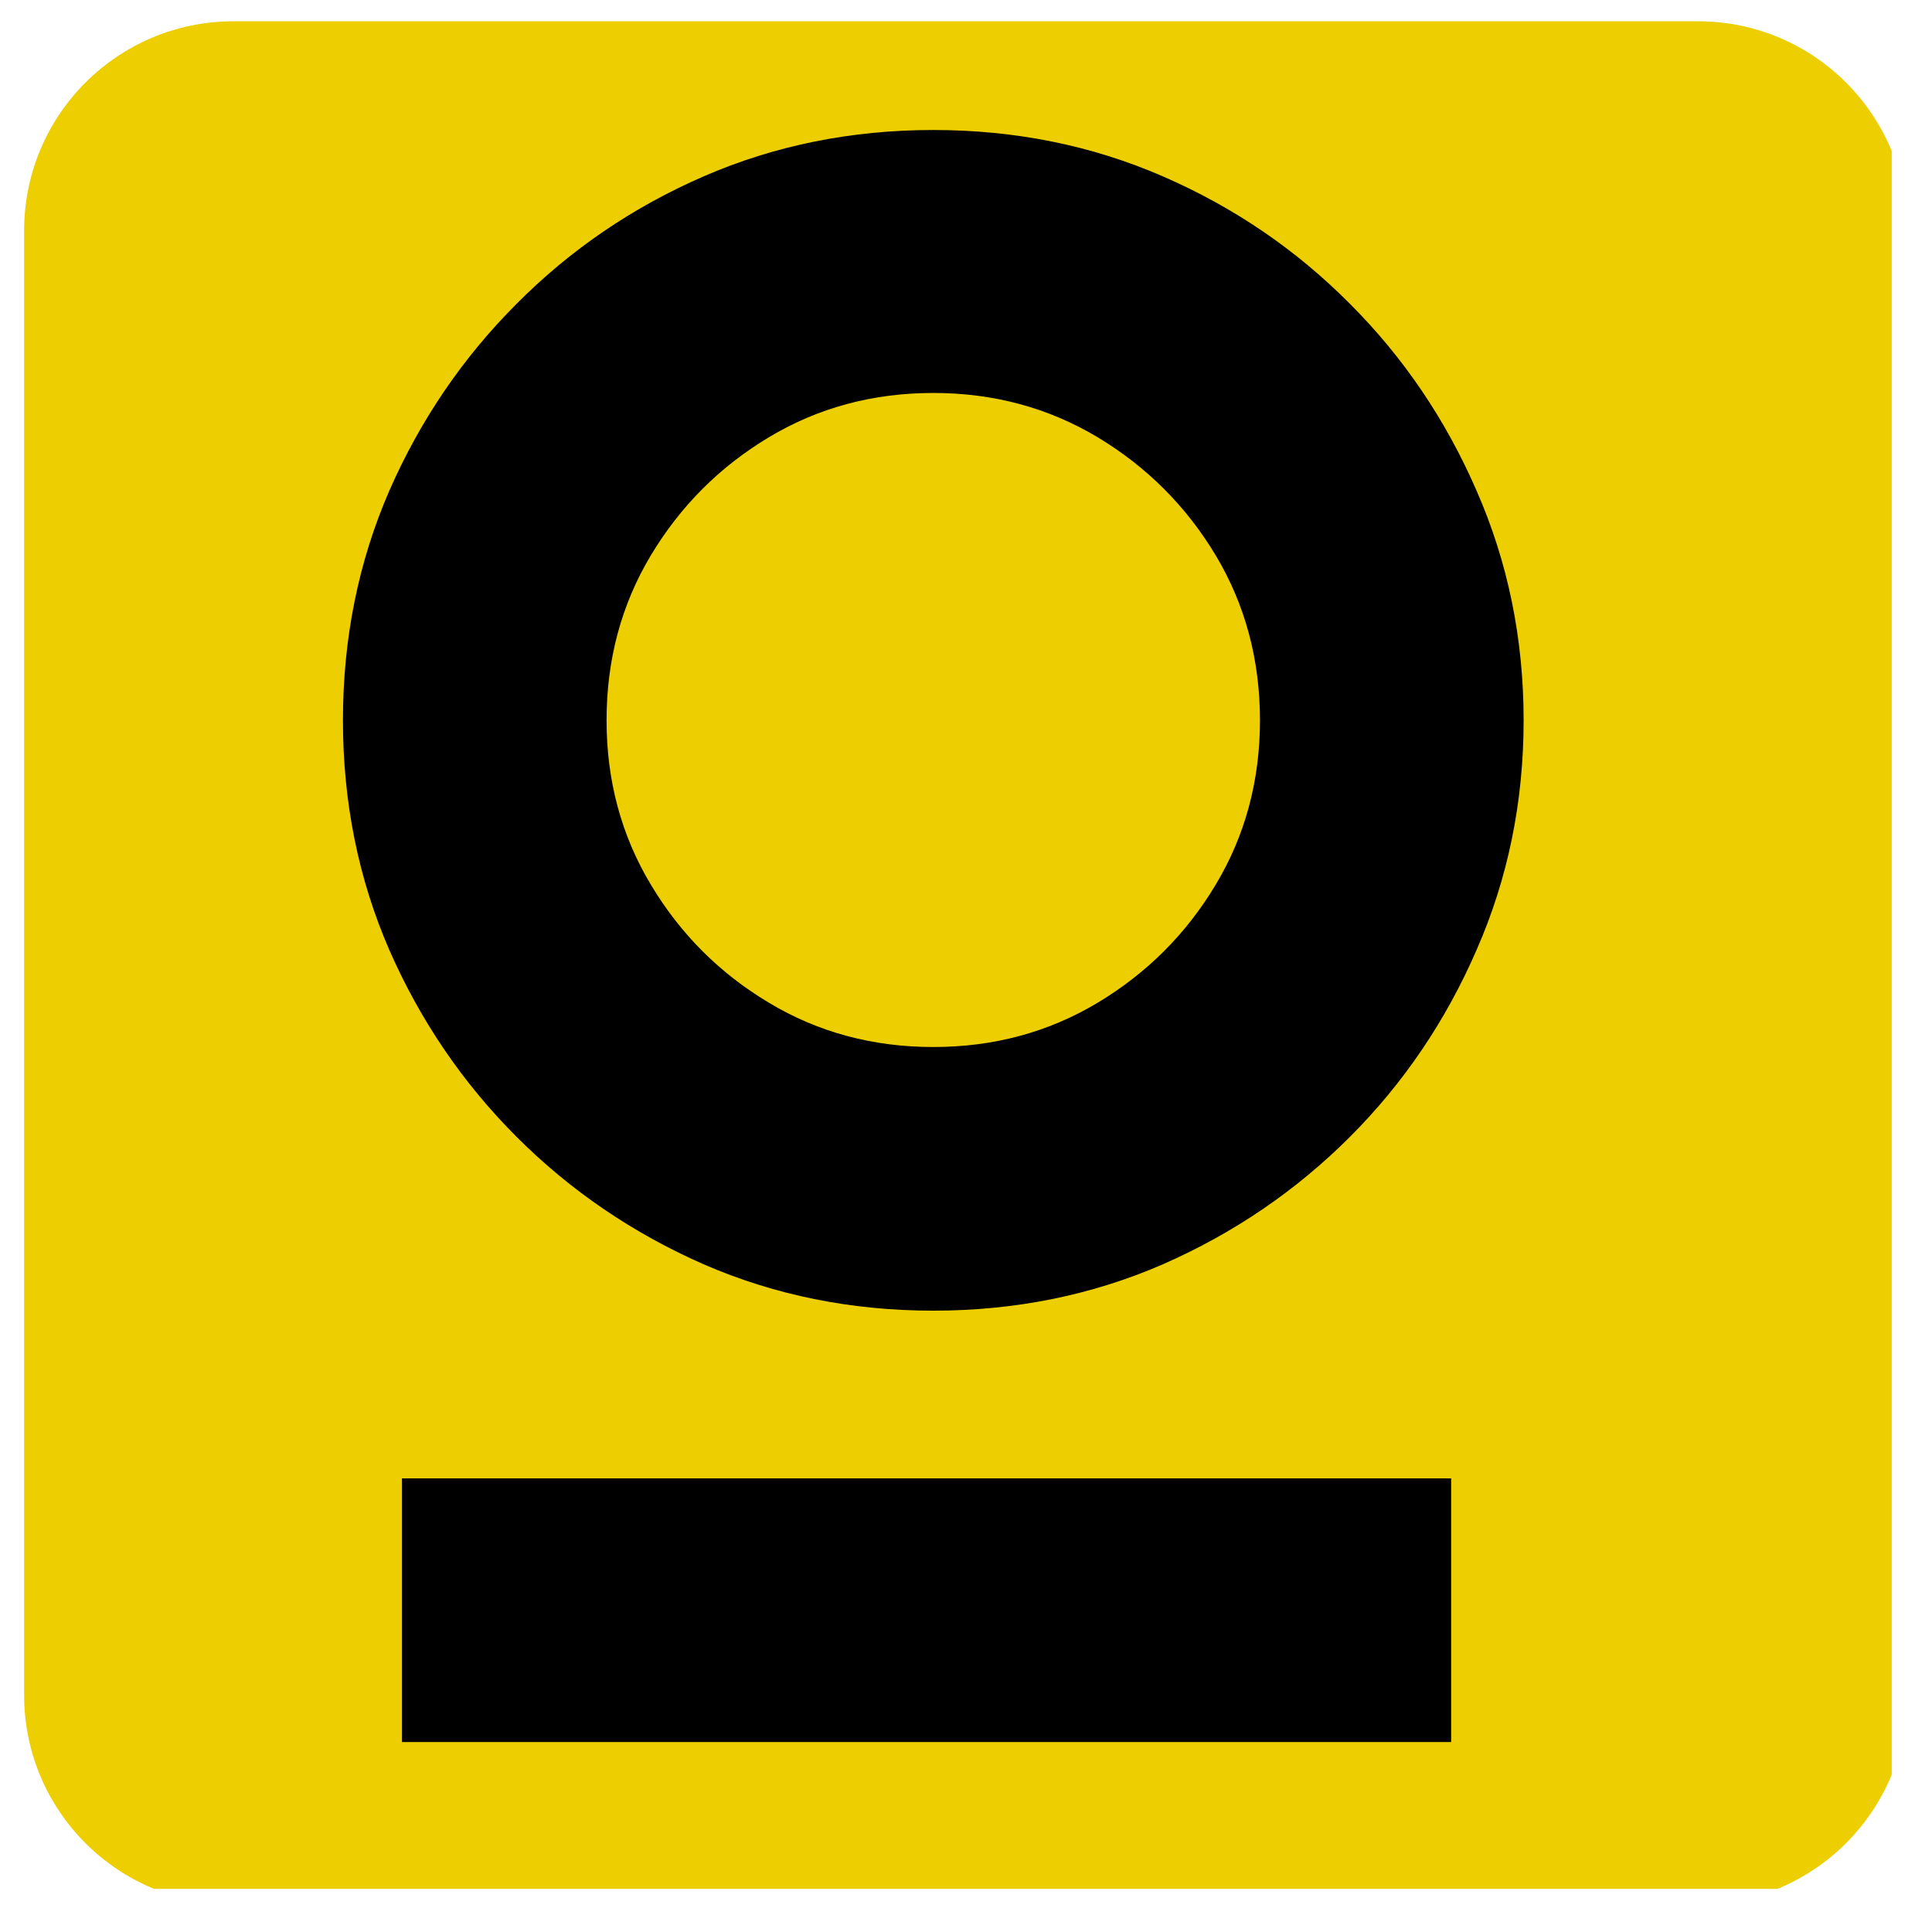
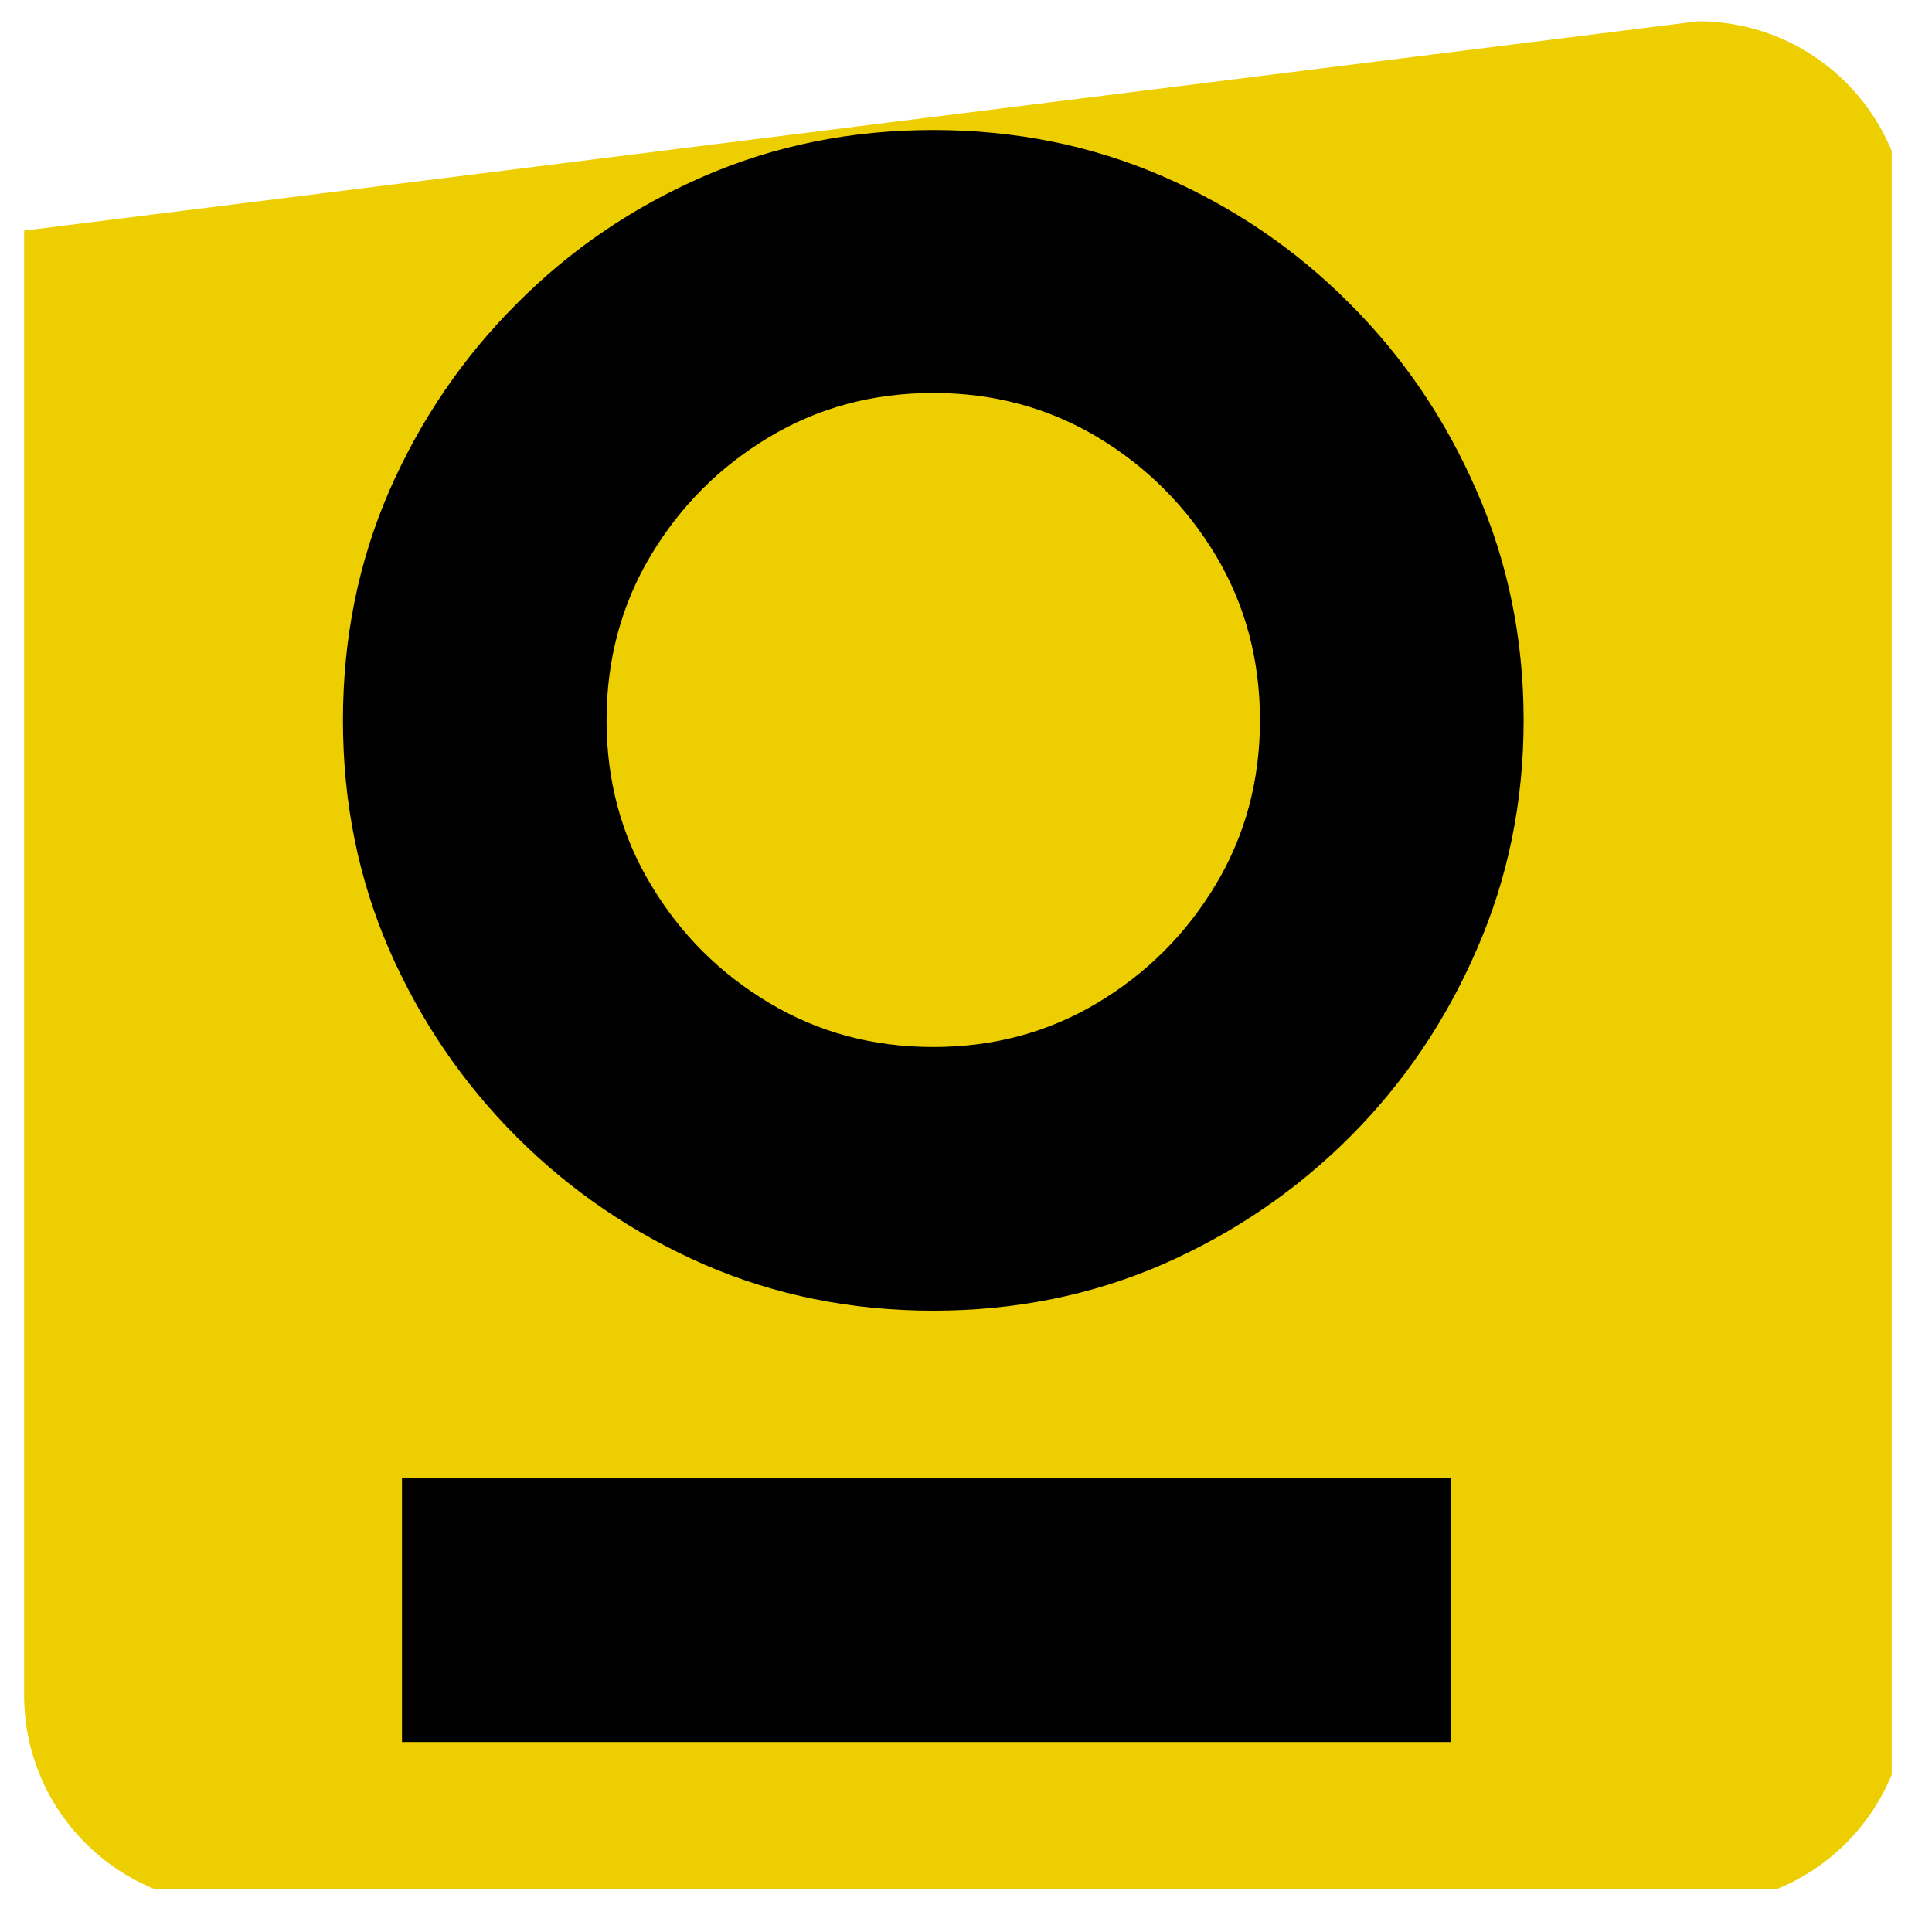
<svg xmlns="http://www.w3.org/2000/svg" width="60" zoomAndPan="magnify" viewBox="0 0 45 45" height="60" preserveAspectRatio="xMidYMid meet" version="1.0">
  <defs>
    <g />
    <clipPath id="183b668ed5">
      <path d="M 0.562 0.496 L 44.062 0.496 L 44.062 43.996 L 0.562 43.996 Z M 0.562 0.496 " clip-rule="nonzero" />
    </clipPath>
  </defs>
  <rect x="-4.5" width="54" fill="#ffffff" y="-4.5" height="54" fill-opacity="1" />
  <rect x="-4.5" width="54" fill="#ffffff" y="-4.5" height="54" fill-opacity="1" />
  <g fill="#ffffff" fill-opacity="1">
    <g transform="translate(18.917, 24.875)">
      <g>
-         <path d="M 0.078 -0.047 C 0.078 -0.066 0.082 -0.082 0.094 -0.094 C 0.102 -0.113 0.113 -0.125 0.125 -0.125 C 0.145 -0.125 0.16 -0.113 0.172 -0.094 C 0.18 -0.082 0.188 -0.066 0.188 -0.047 C 0.188 -0.023 0.18 -0.008 0.172 0 C 0.16 0.008 0.145 0.016 0.125 0.016 C 0.113 0.016 0.102 0.008 0.094 0 C 0.082 -0.008 0.078 -0.023 0.078 -0.047 Z M 0.078 -0.047 " />
-       </g>
+         </g>
    </g>
  </g>
  <g clip-path="url(#183b668ed5)">
-     <path fill="#edce00" d="M 44.426 39.484 C 44.426 42.176 42.242 44.359 39.551 44.359 L 5.438 44.359 C 2.746 44.359 0.562 42.176 0.562 39.484 L 0.562 5.371 C 0.562 2.676 2.746 0.496 5.438 0.496 L 39.551 0.496 C 42.242 0.496 44.426 2.676 44.426 5.371 Z M 44.426 39.484 " fill-opacity="1" fill-rule="nonzero" />
+     <path fill="#edce00" d="M 44.426 39.484 C 44.426 42.176 42.242 44.359 39.551 44.359 L 5.438 44.359 C 2.746 44.359 0.562 42.176 0.562 39.484 L 0.562 5.371 L 39.551 0.496 C 42.242 0.496 44.426 2.676 44.426 5.371 Z M 44.426 39.484 " fill-opacity="1" fill-rule="nonzero" />
  </g>
  <g fill="#000000" fill-opacity="1">
    <g transform="translate(4.972, 40.575)">
      <g>
        <path d="M 16.766 -10.047 C 14.859 -10.047 13.078 -10.406 11.422 -11.125 C 9.766 -11.852 8.312 -12.844 7.062 -14.094 C 5.812 -15.344 4.82 -16.797 4.094 -18.453 C 3.375 -20.109 3.016 -21.891 3.016 -23.797 C 3.016 -25.703 3.375 -27.484 4.094 -29.141 C 4.82 -30.797 5.812 -32.25 7.062 -33.5 C 8.312 -34.758 9.766 -35.75 11.422 -36.469 C 13.078 -37.188 14.859 -37.547 16.766 -37.547 C 18.672 -37.547 20.453 -37.188 22.109 -36.469 C 23.766 -35.75 25.219 -34.758 26.469 -33.5 C 27.719 -32.25 28.703 -30.797 29.422 -29.141 C 30.148 -27.484 30.516 -25.703 30.516 -23.797 C 30.516 -21.891 30.148 -20.109 29.422 -18.453 C 28.703 -16.797 27.719 -15.344 26.469 -14.094 C 25.219 -12.844 23.766 -11.852 22.109 -11.125 C 20.453 -10.406 18.672 -10.047 16.766 -10.047 Z M 16.766 -31.422 C 15.359 -31.422 14.082 -31.078 12.938 -30.391 C 11.789 -29.703 10.875 -28.785 10.188 -27.641 C 9.5 -26.492 9.156 -25.211 9.156 -23.797 C 9.156 -22.391 9.5 -21.113 10.188 -19.969 C 10.875 -18.82 11.789 -17.906 12.938 -17.219 C 14.082 -16.531 15.359 -16.188 16.766 -16.188 C 18.172 -16.188 19.445 -16.531 20.594 -17.219 C 21.738 -17.906 22.656 -18.82 23.344 -19.969 C 24.031 -21.113 24.375 -22.391 24.375 -23.797 C 24.375 -25.211 24.031 -26.492 23.344 -27.641 C 22.656 -28.785 21.738 -29.703 20.594 -30.391 C 19.445 -31.078 18.172 -31.422 16.766 -31.422 Z M 28.828 0 L 4.391 0 L 4.391 -6.141 L 28.828 -6.141 Z M 28.828 0 " />
      </g>
    </g>
  </g>
  <g fill="#000000" fill-opacity="1">
    <g transform="translate(38.725, 40.575)">
      <g />
    </g>
  </g>
</svg>